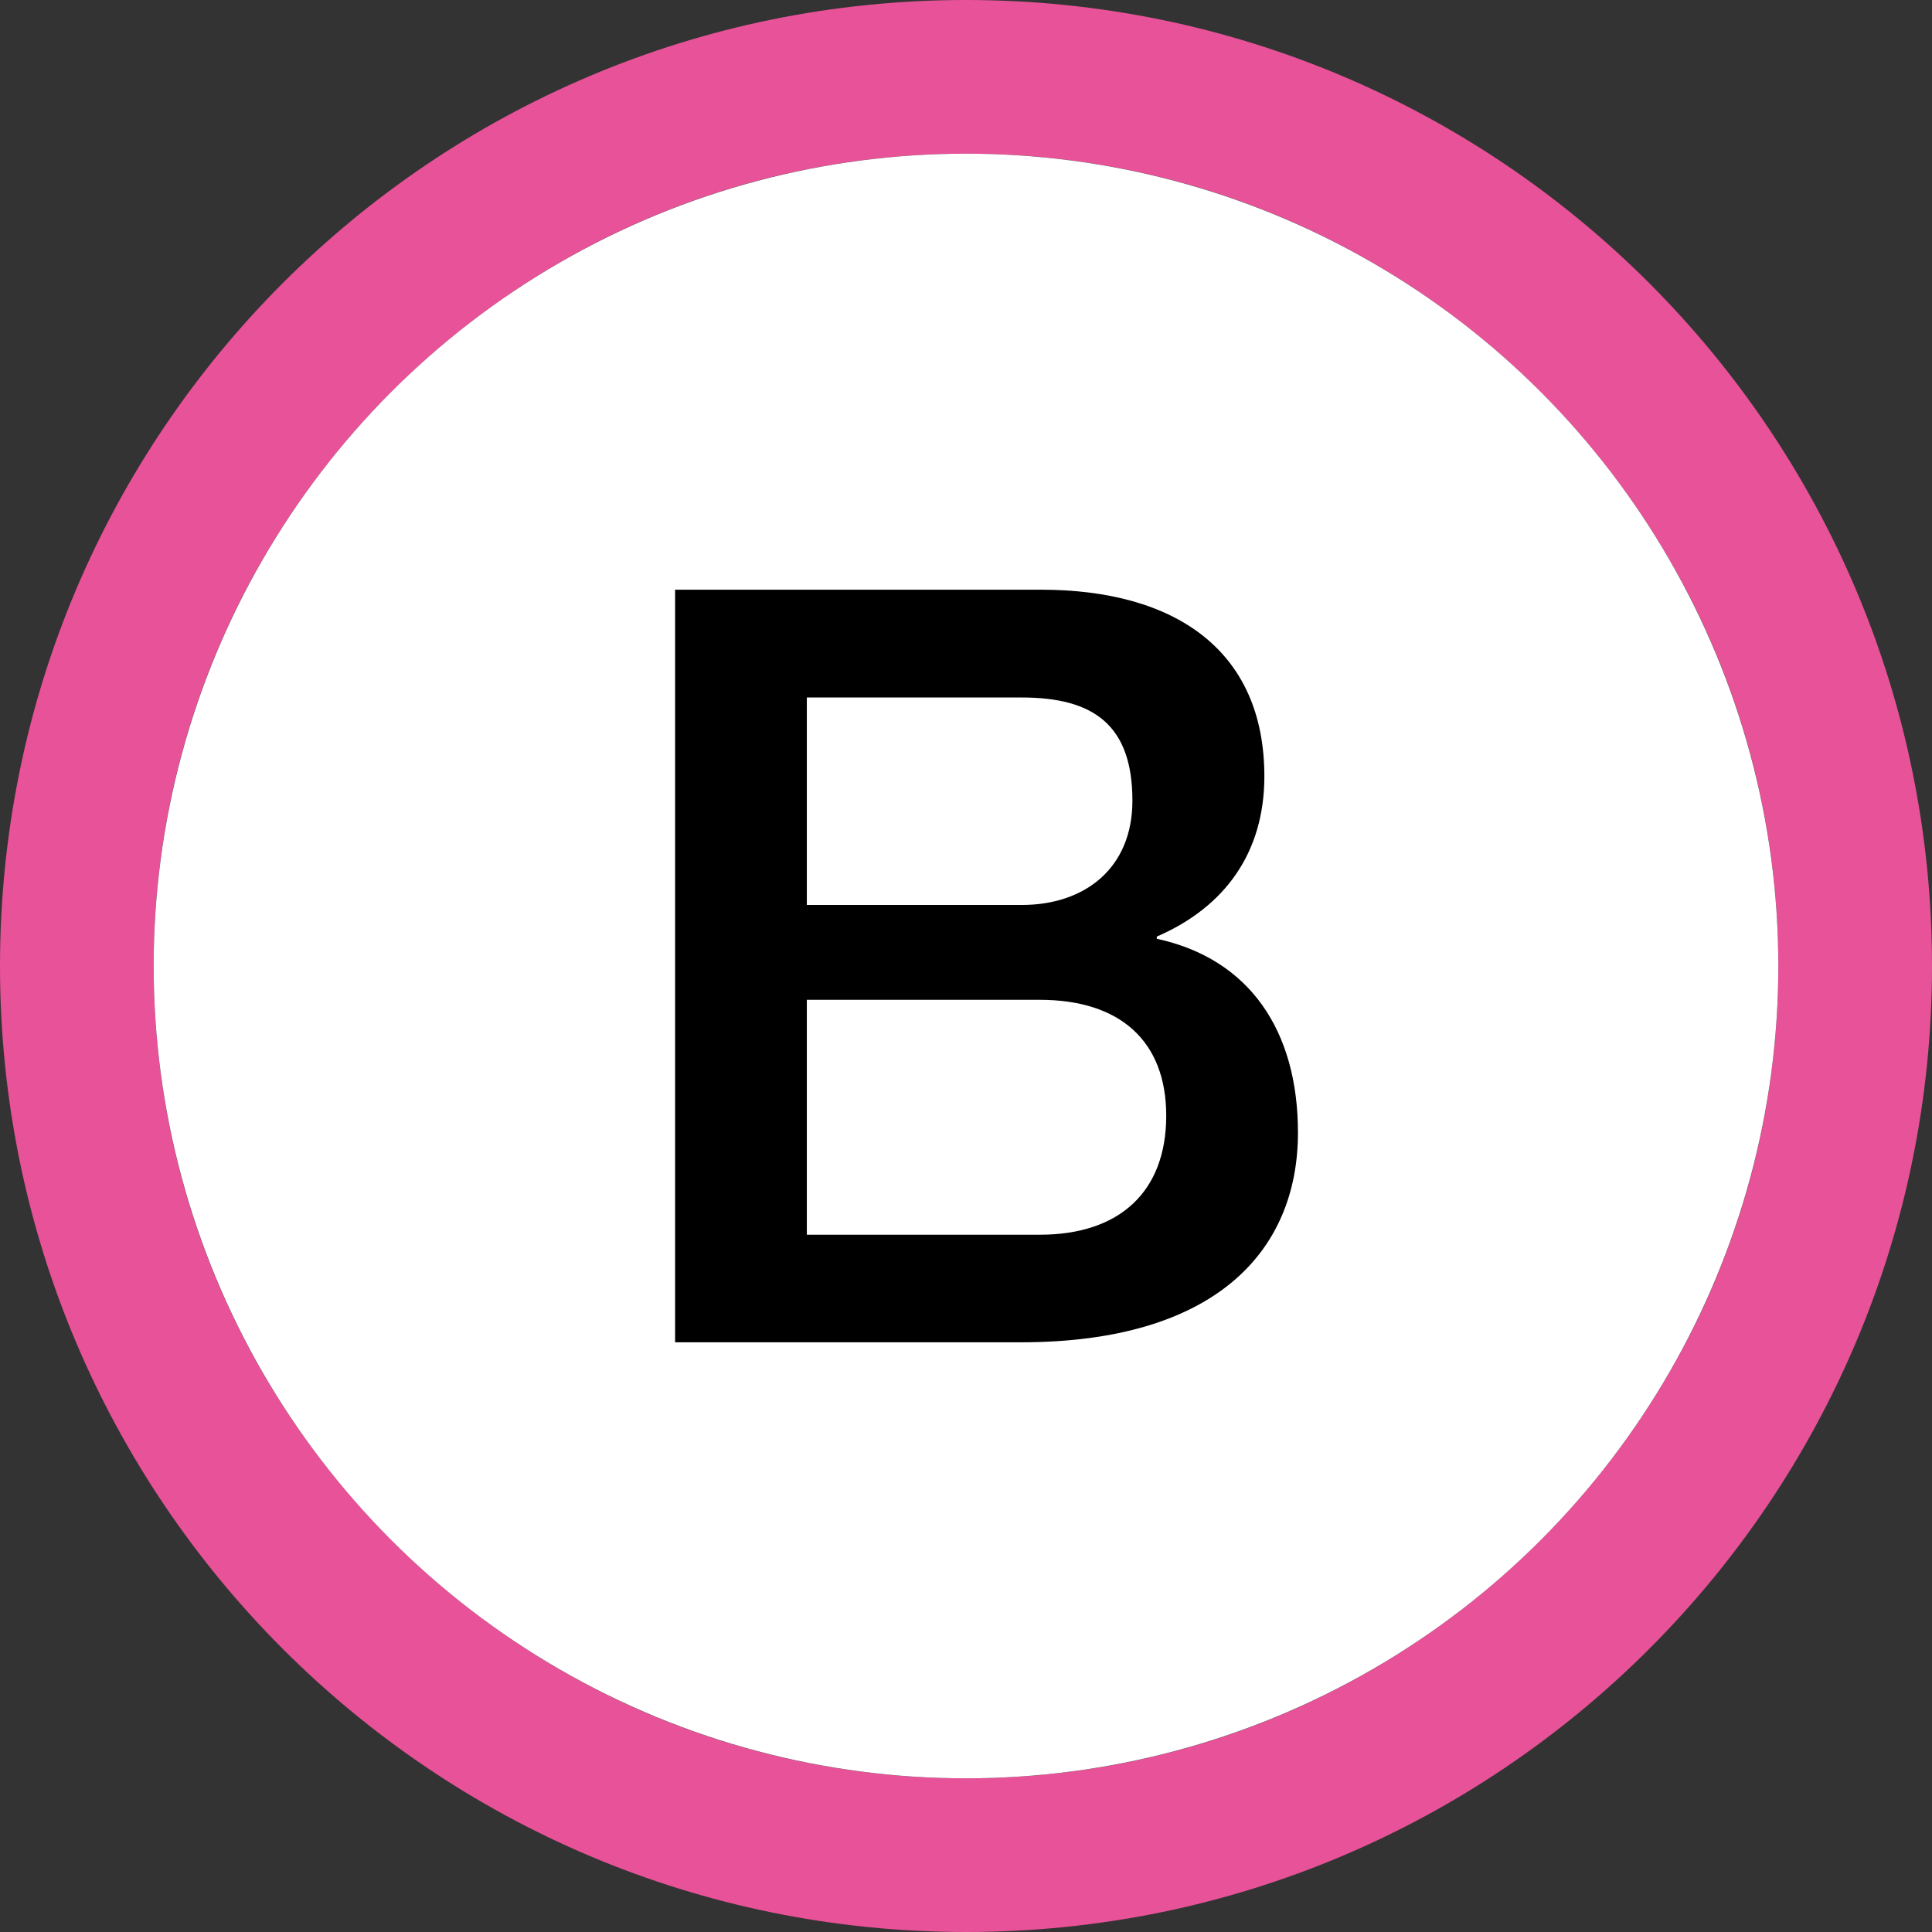
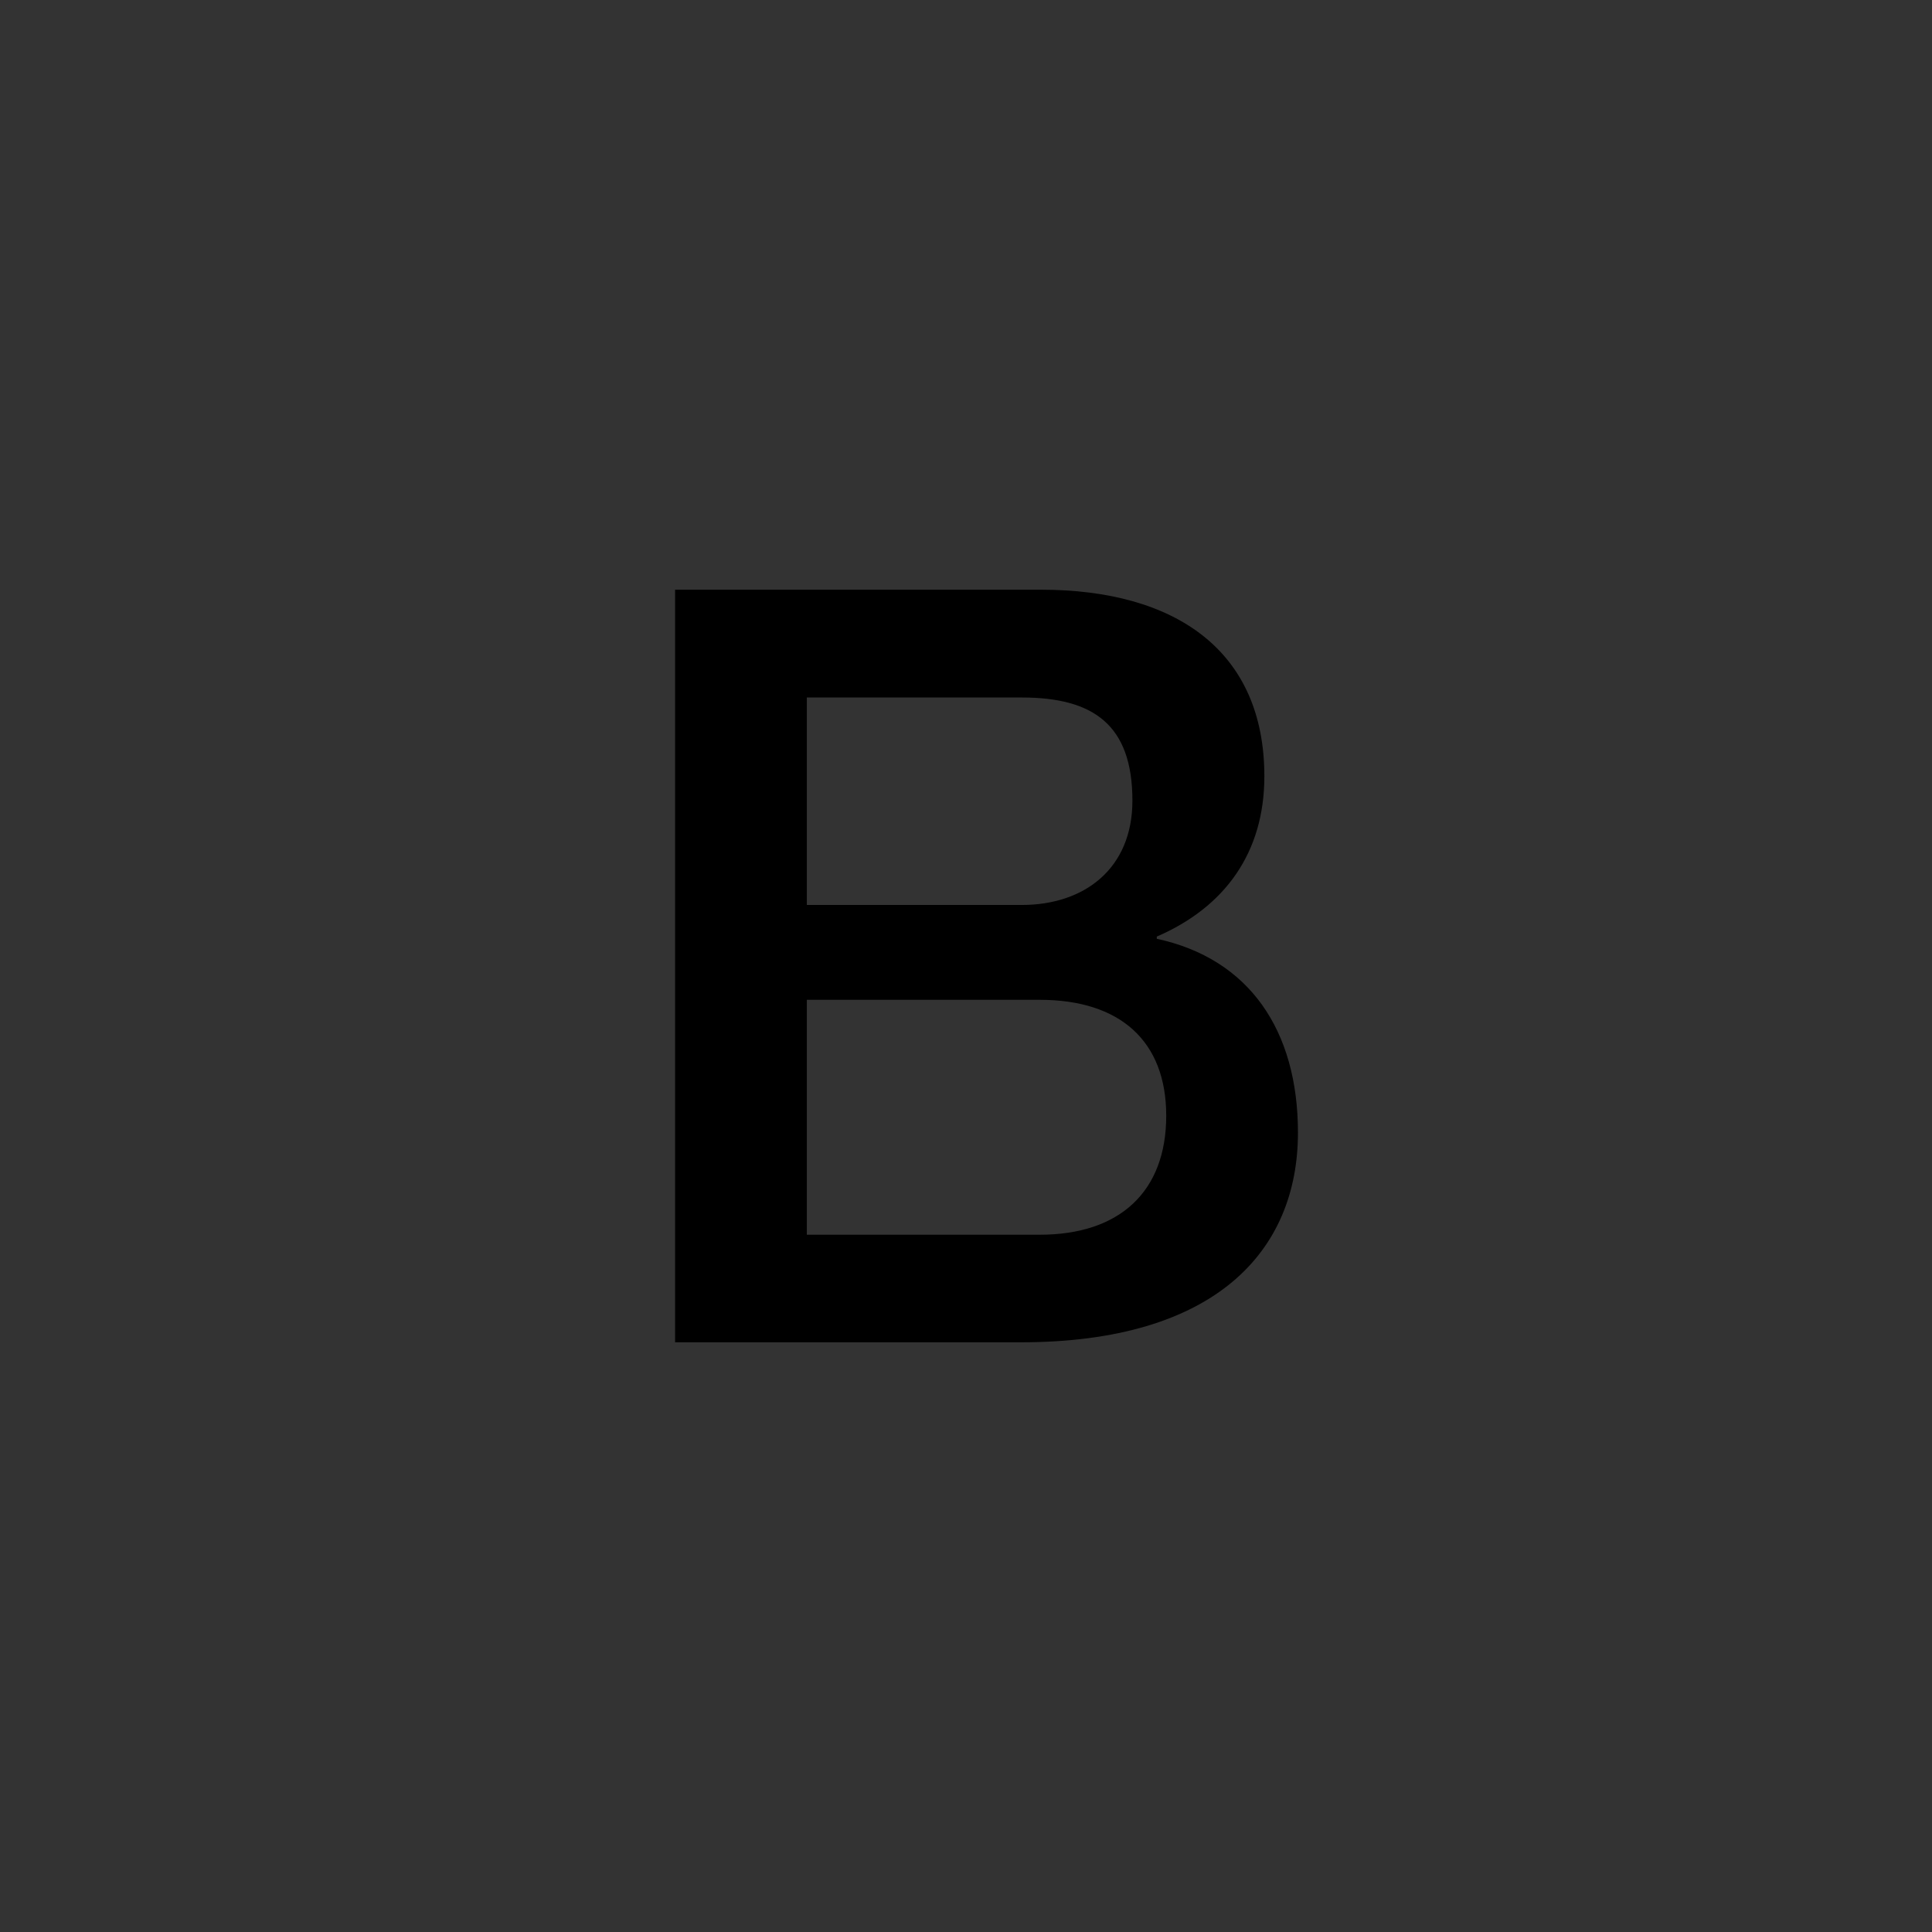
<svg xmlns="http://www.w3.org/2000/svg" width="88" viewBox="0 0 88 88" version="1.0" height="88" stroke="#000">
  <rect x="0" y="0" width="88" height="88" fill="#333333" stroke="none" />
  <defs>
    <clipPath id="a">
      <path d="M0 0 L88 0 L88 88 L0 88 L0 0 Z" />
    </clipPath>
  </defs>
-   <path d="M44 0 C19.7 0 0 19.7 0 44 C0 68.3 19.7 88 44 88 C68.3 88 88 68.3 88 44 C88 19.7 68.3 0 44 0 ZM44 81 C23.57 81 7 64.43 7 44 C7 23.57 23.57 7 44 7 C64.43 7 81 23.57 81 44 C81 64.43 64.43 81 44 81 Z" clip-path="url(#a)" fill="#E85298" stroke="none" />
-   <circle r="37" cx="44" cy="44" clip-path="url(#a)" fill="#fff" stroke="none" />
  <path d="M30.75 26.86 L47.41 26.86 C53.55 26.86 57.59 29.64 57.59 35.36 C57.59 38.82 55.81 41.31 52.69 42.66 L52.69 42.76 C56.91 43.67 59.12 46.94 59.12 51.59 C59.12 56.97 55.38 61.14 46.49 61.14 L30.75 61.14 L30.75 26.86 ZM36.75 41.22 L46.54 41.22 C49.42 41.22 51.58 39.54 51.58 36.47 C51.58 33.01 49.8 31.77 46.54 31.77 L36.75 31.77 L36.75 41.22 ZM36.75 56.24 L47.36 56.24 C51.01 56.24 53.12 54.27 53.12 50.82 C53.12 47.41 51.01 45.54 47.36 45.54 L36.75 45.54 L36.75 56.24 Z" clip-path="url(#a)" stroke="none" />
</svg>